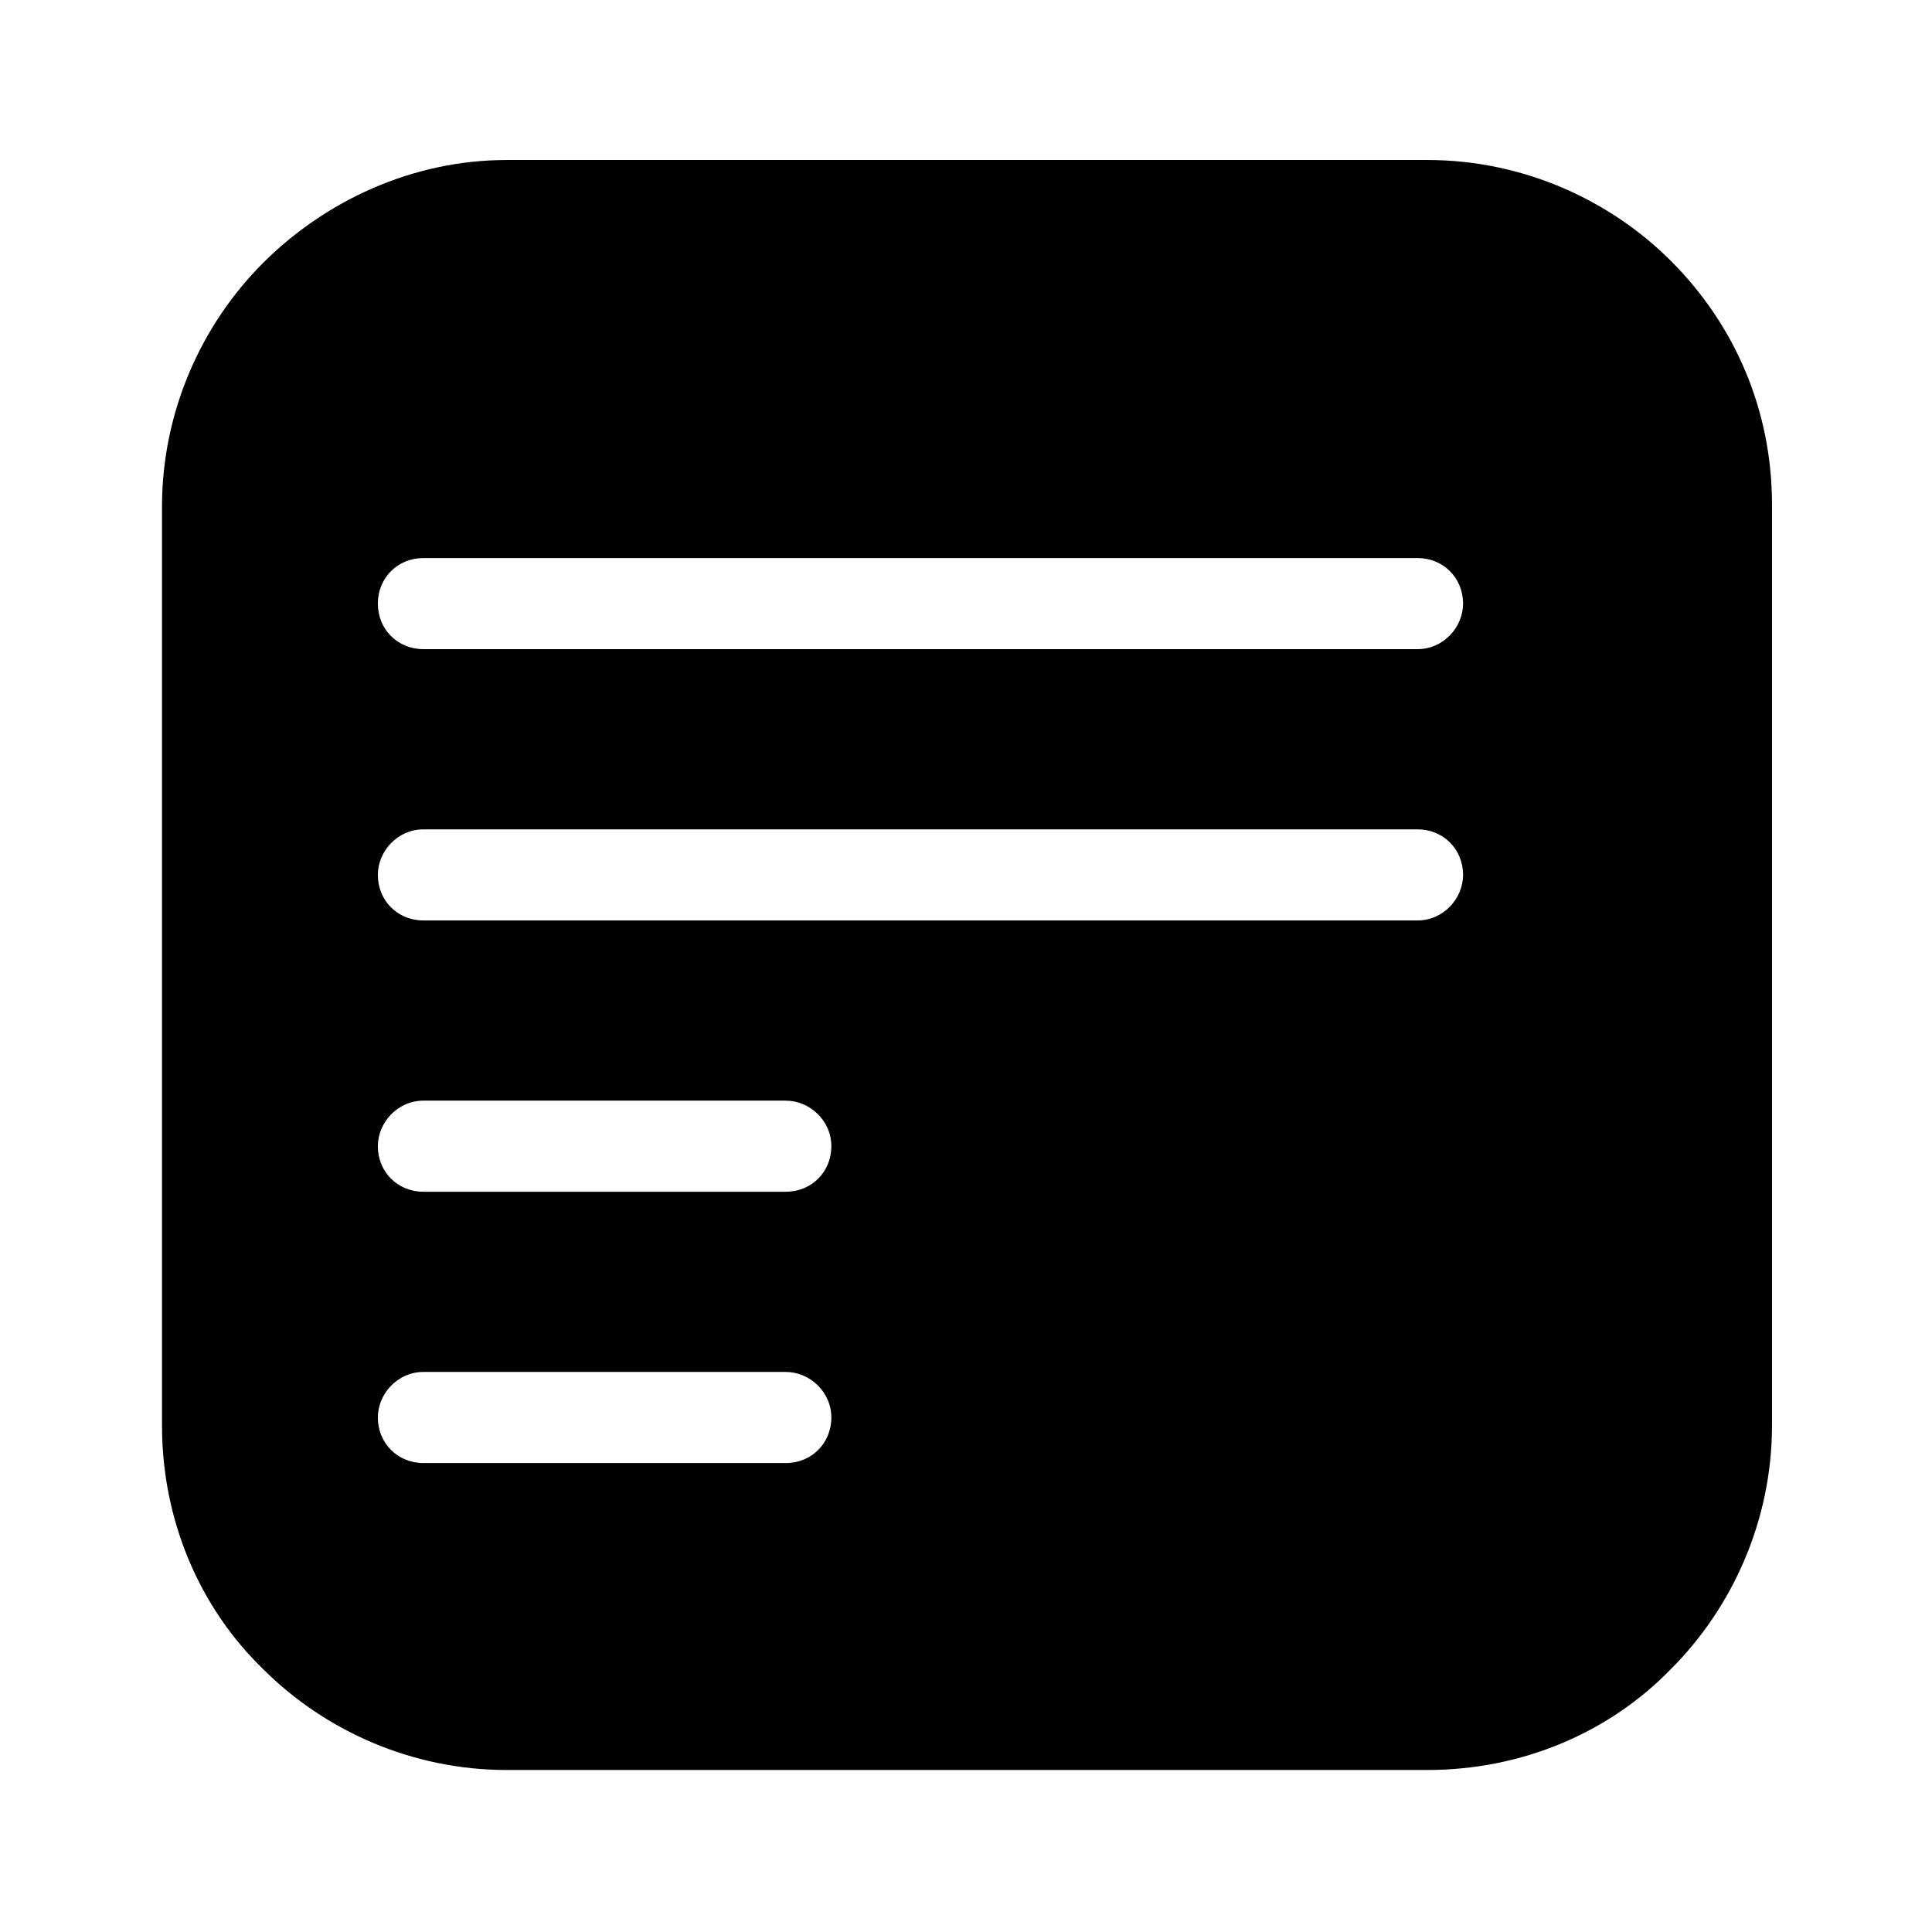
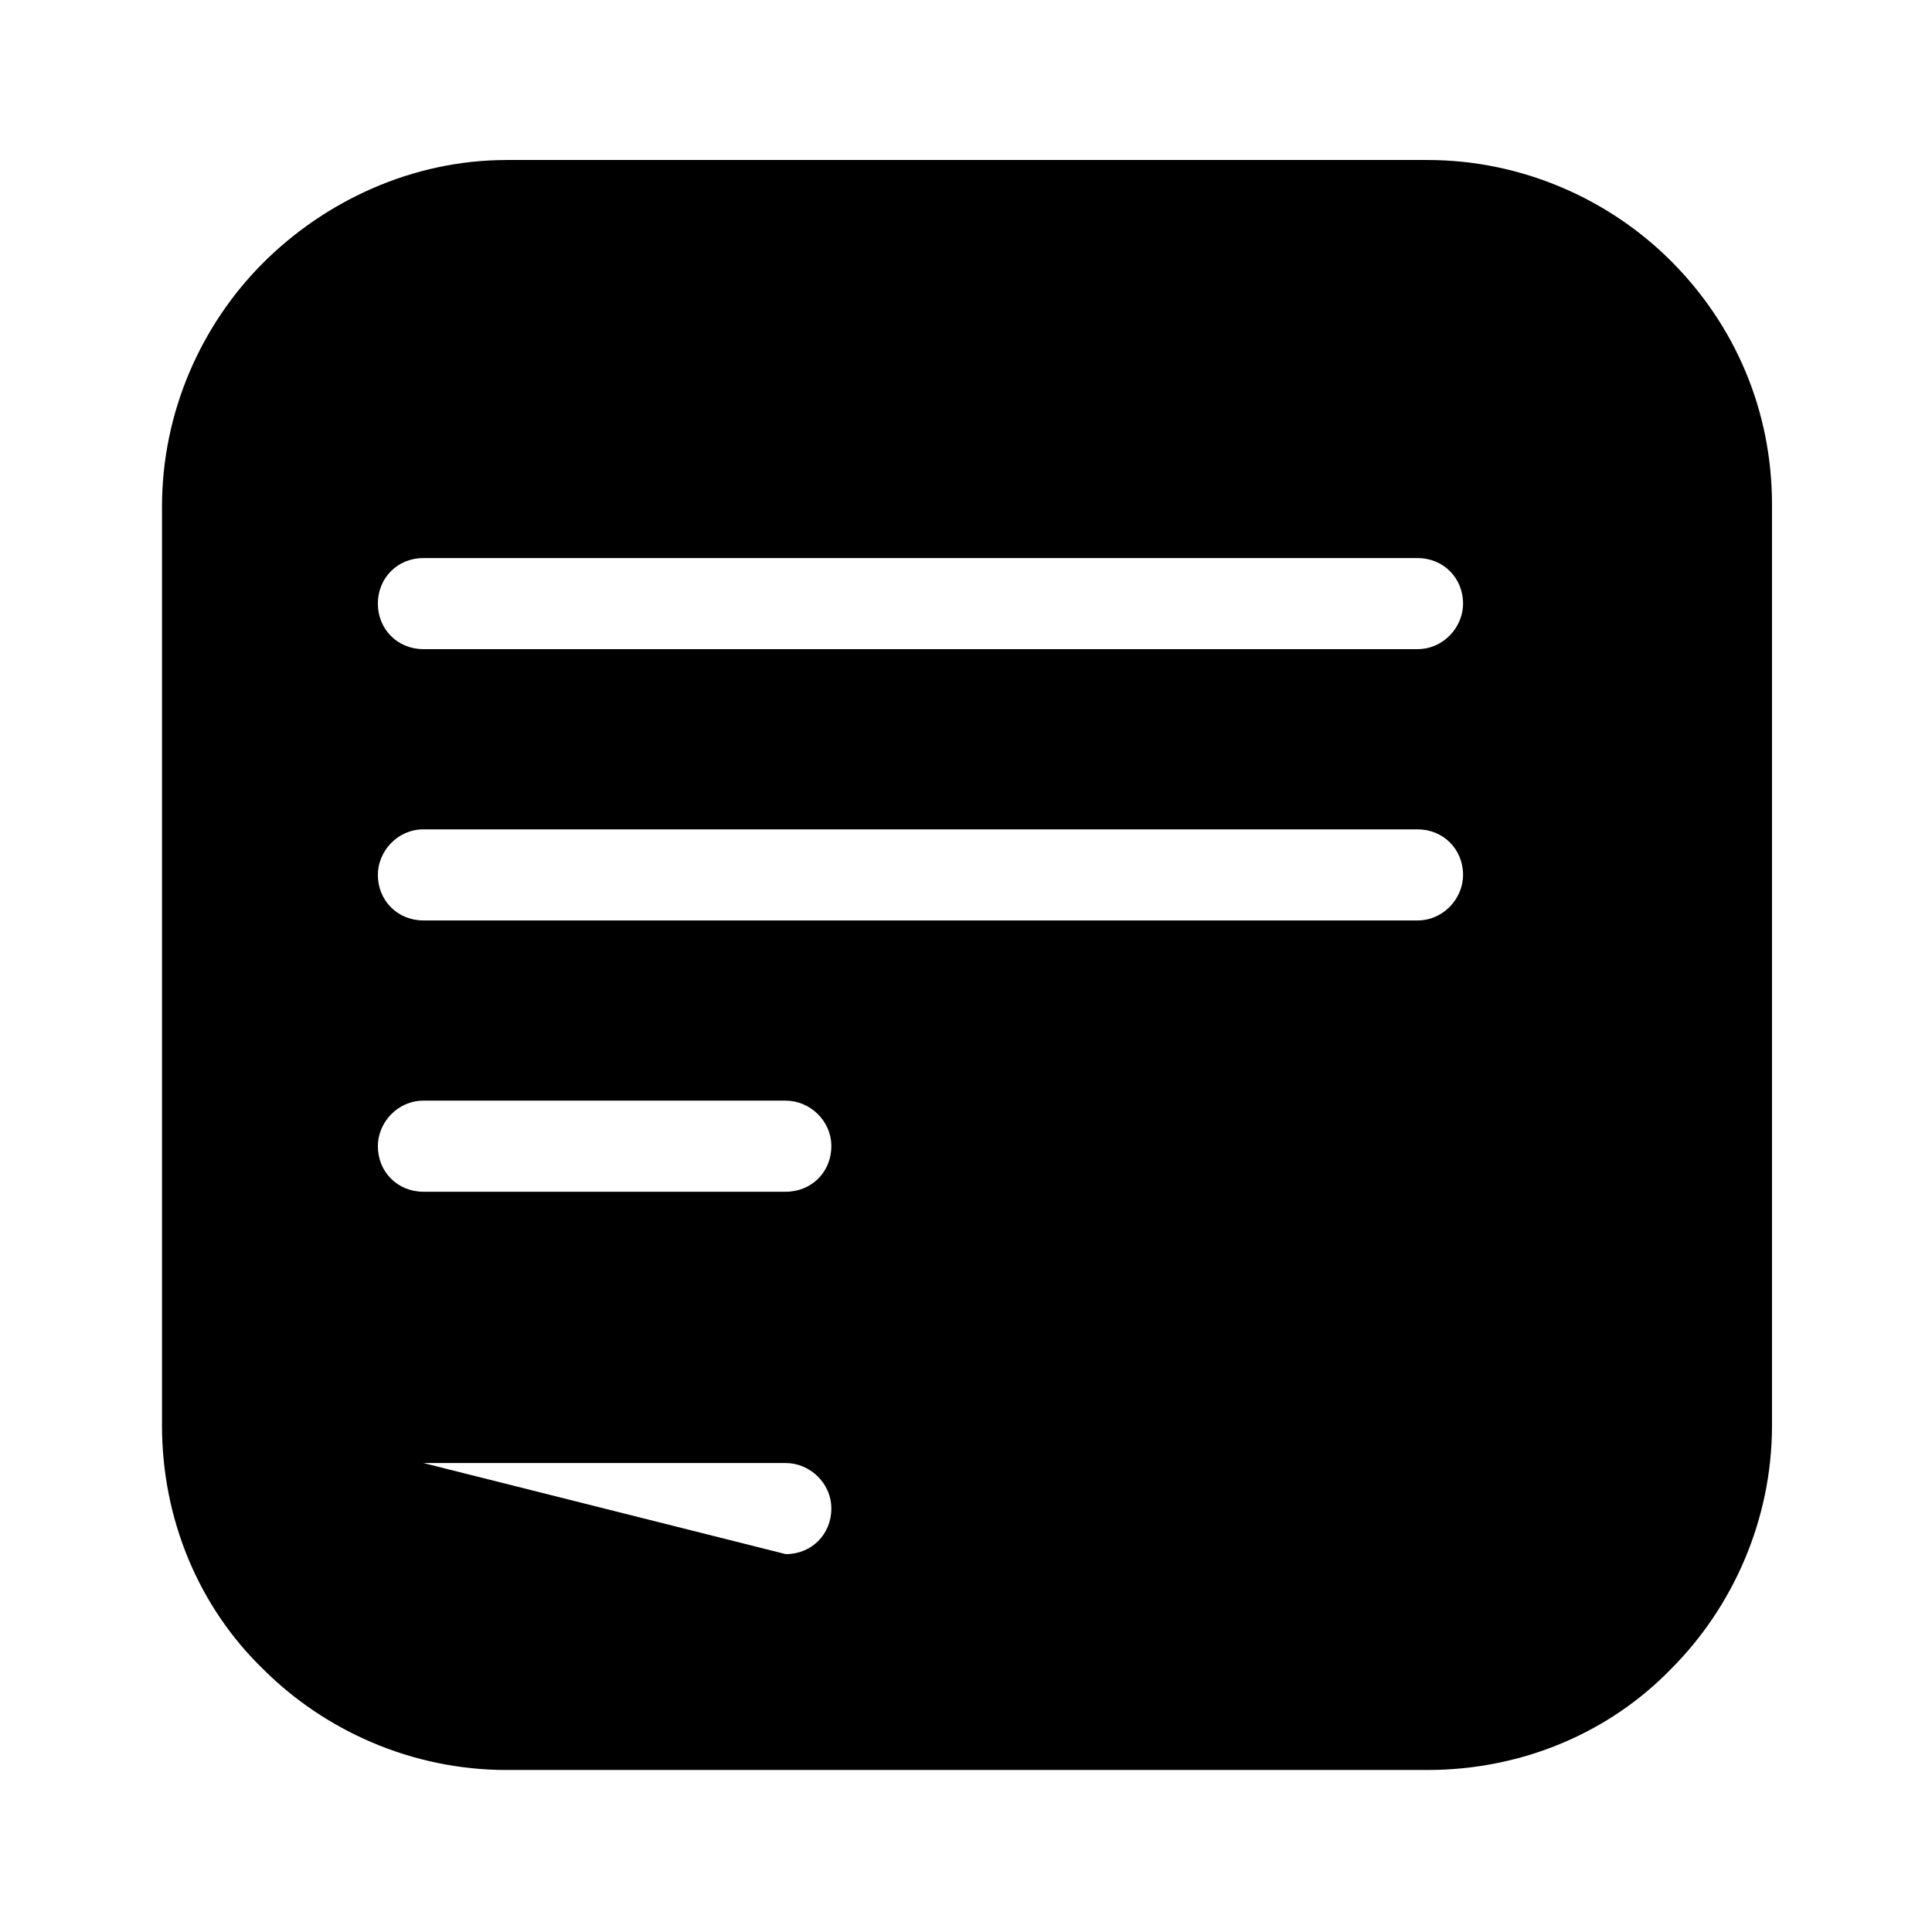
<svg xmlns="http://www.w3.org/2000/svg" fill="#000000" width="800px" height="800px" version="1.1" viewBox="144 144 512 512">
-   <path d="m278.25 186.4h244.03c25.191 0 48.281 10.496 64.551 26.766 16.793 16.793 26.766 39.359 26.766 64.551v244.03c0 25.191-10.496 48.281-26.766 64.551-16.27 16.793-39.359 26.766-64.551 26.766h-244.03c-25.191 0-48.281-10.496-64.551-26.766-16.793-16.27-26.766-39.359-26.766-64.551v-243.5c0-25.191 10.496-48.281 26.766-64.551 16.266-16.27 39.359-27.293 64.551-27.293zm-22.043 345.32c-6.824 0-12.07-5.246-12.07-12.07 0-6.297 5.246-12.07 12.07-12.07h96.039c6.297 0 12.07 5.246 12.07 12.07 0 6.824-5.246 12.07-12.07 12.07zm0-215.69c-6.824 0-12.07-5.246-12.07-12.07 0-6.824 5.246-12.07 12.07-12.07h263.45c6.824 0 12.07 5.246 12.07 12.07 0 6.297-5.246 12.07-12.07 12.07zm0 71.898c-6.824 0-12.07-5.246-12.07-12.07 0-6.297 5.246-12.07 12.07-12.07h263.45c6.824 0 12.07 5.246 12.07 12.07 0 6.297-5.246 12.07-12.07 12.07zm0 71.895c-6.824 0-12.07-5.246-12.07-12.07 0-6.297 5.246-12.07 12.07-12.07h96.039c6.297 0 12.07 5.246 12.07 12.07 0 6.824-5.246 12.07-12.07 12.07z" fill-rule="evenodd" />
+   <path d="m278.25 186.4h244.03c25.191 0 48.281 10.496 64.551 26.766 16.793 16.793 26.766 39.359 26.766 64.551v244.03c0 25.191-10.496 48.281-26.766 64.551-16.27 16.793-39.359 26.766-64.551 26.766h-244.03c-25.191 0-48.281-10.496-64.551-26.766-16.793-16.27-26.766-39.359-26.766-64.551v-243.5c0-25.191 10.496-48.281 26.766-64.551 16.266-16.27 39.359-27.293 64.551-27.293zm-22.043 345.32h96.039c6.297 0 12.07 5.246 12.07 12.07 0 6.824-5.246 12.07-12.07 12.07zm0-215.69c-6.824 0-12.07-5.246-12.07-12.07 0-6.824 5.246-12.07 12.07-12.07h263.45c6.824 0 12.07 5.246 12.07 12.07 0 6.297-5.246 12.07-12.07 12.07zm0 71.898c-6.824 0-12.07-5.246-12.07-12.07 0-6.297 5.246-12.07 12.07-12.07h263.45c6.824 0 12.07 5.246 12.07 12.07 0 6.297-5.246 12.07-12.07 12.07zm0 71.895c-6.824 0-12.07-5.246-12.07-12.07 0-6.297 5.246-12.07 12.07-12.07h96.039c6.297 0 12.07 5.246 12.07 12.07 0 6.824-5.246 12.07-12.07 12.07z" fill-rule="evenodd" />
</svg>